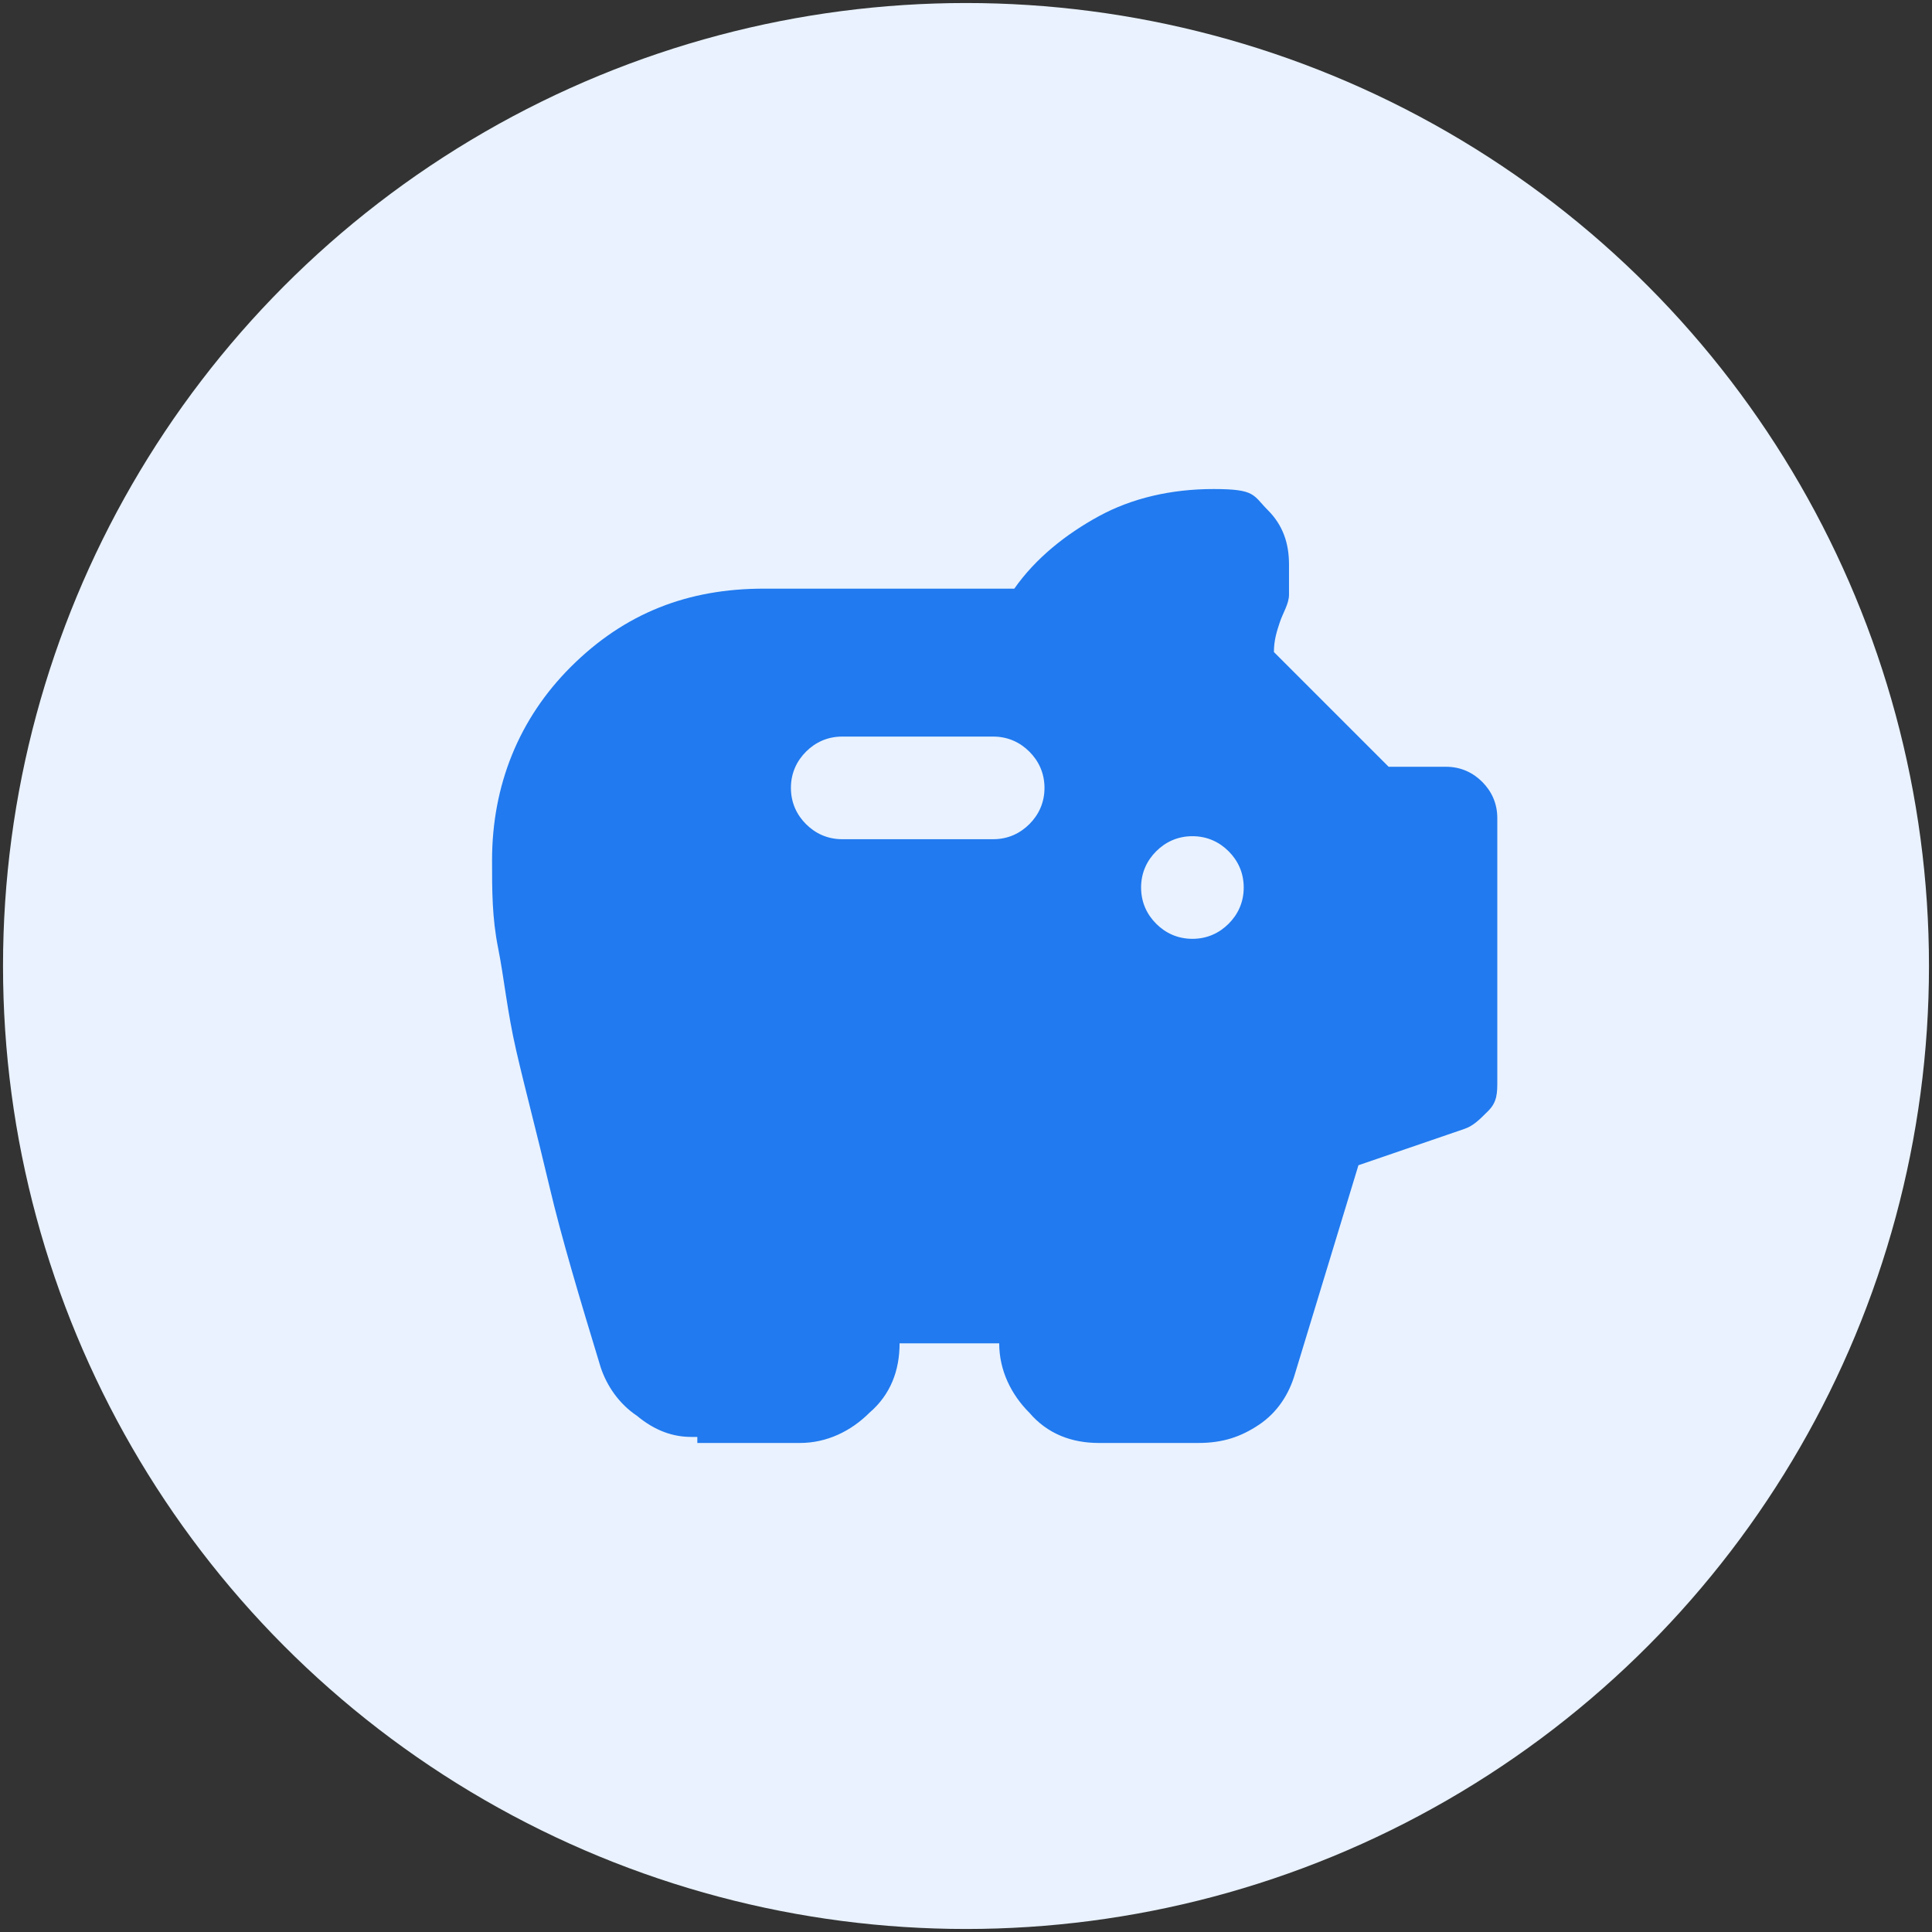
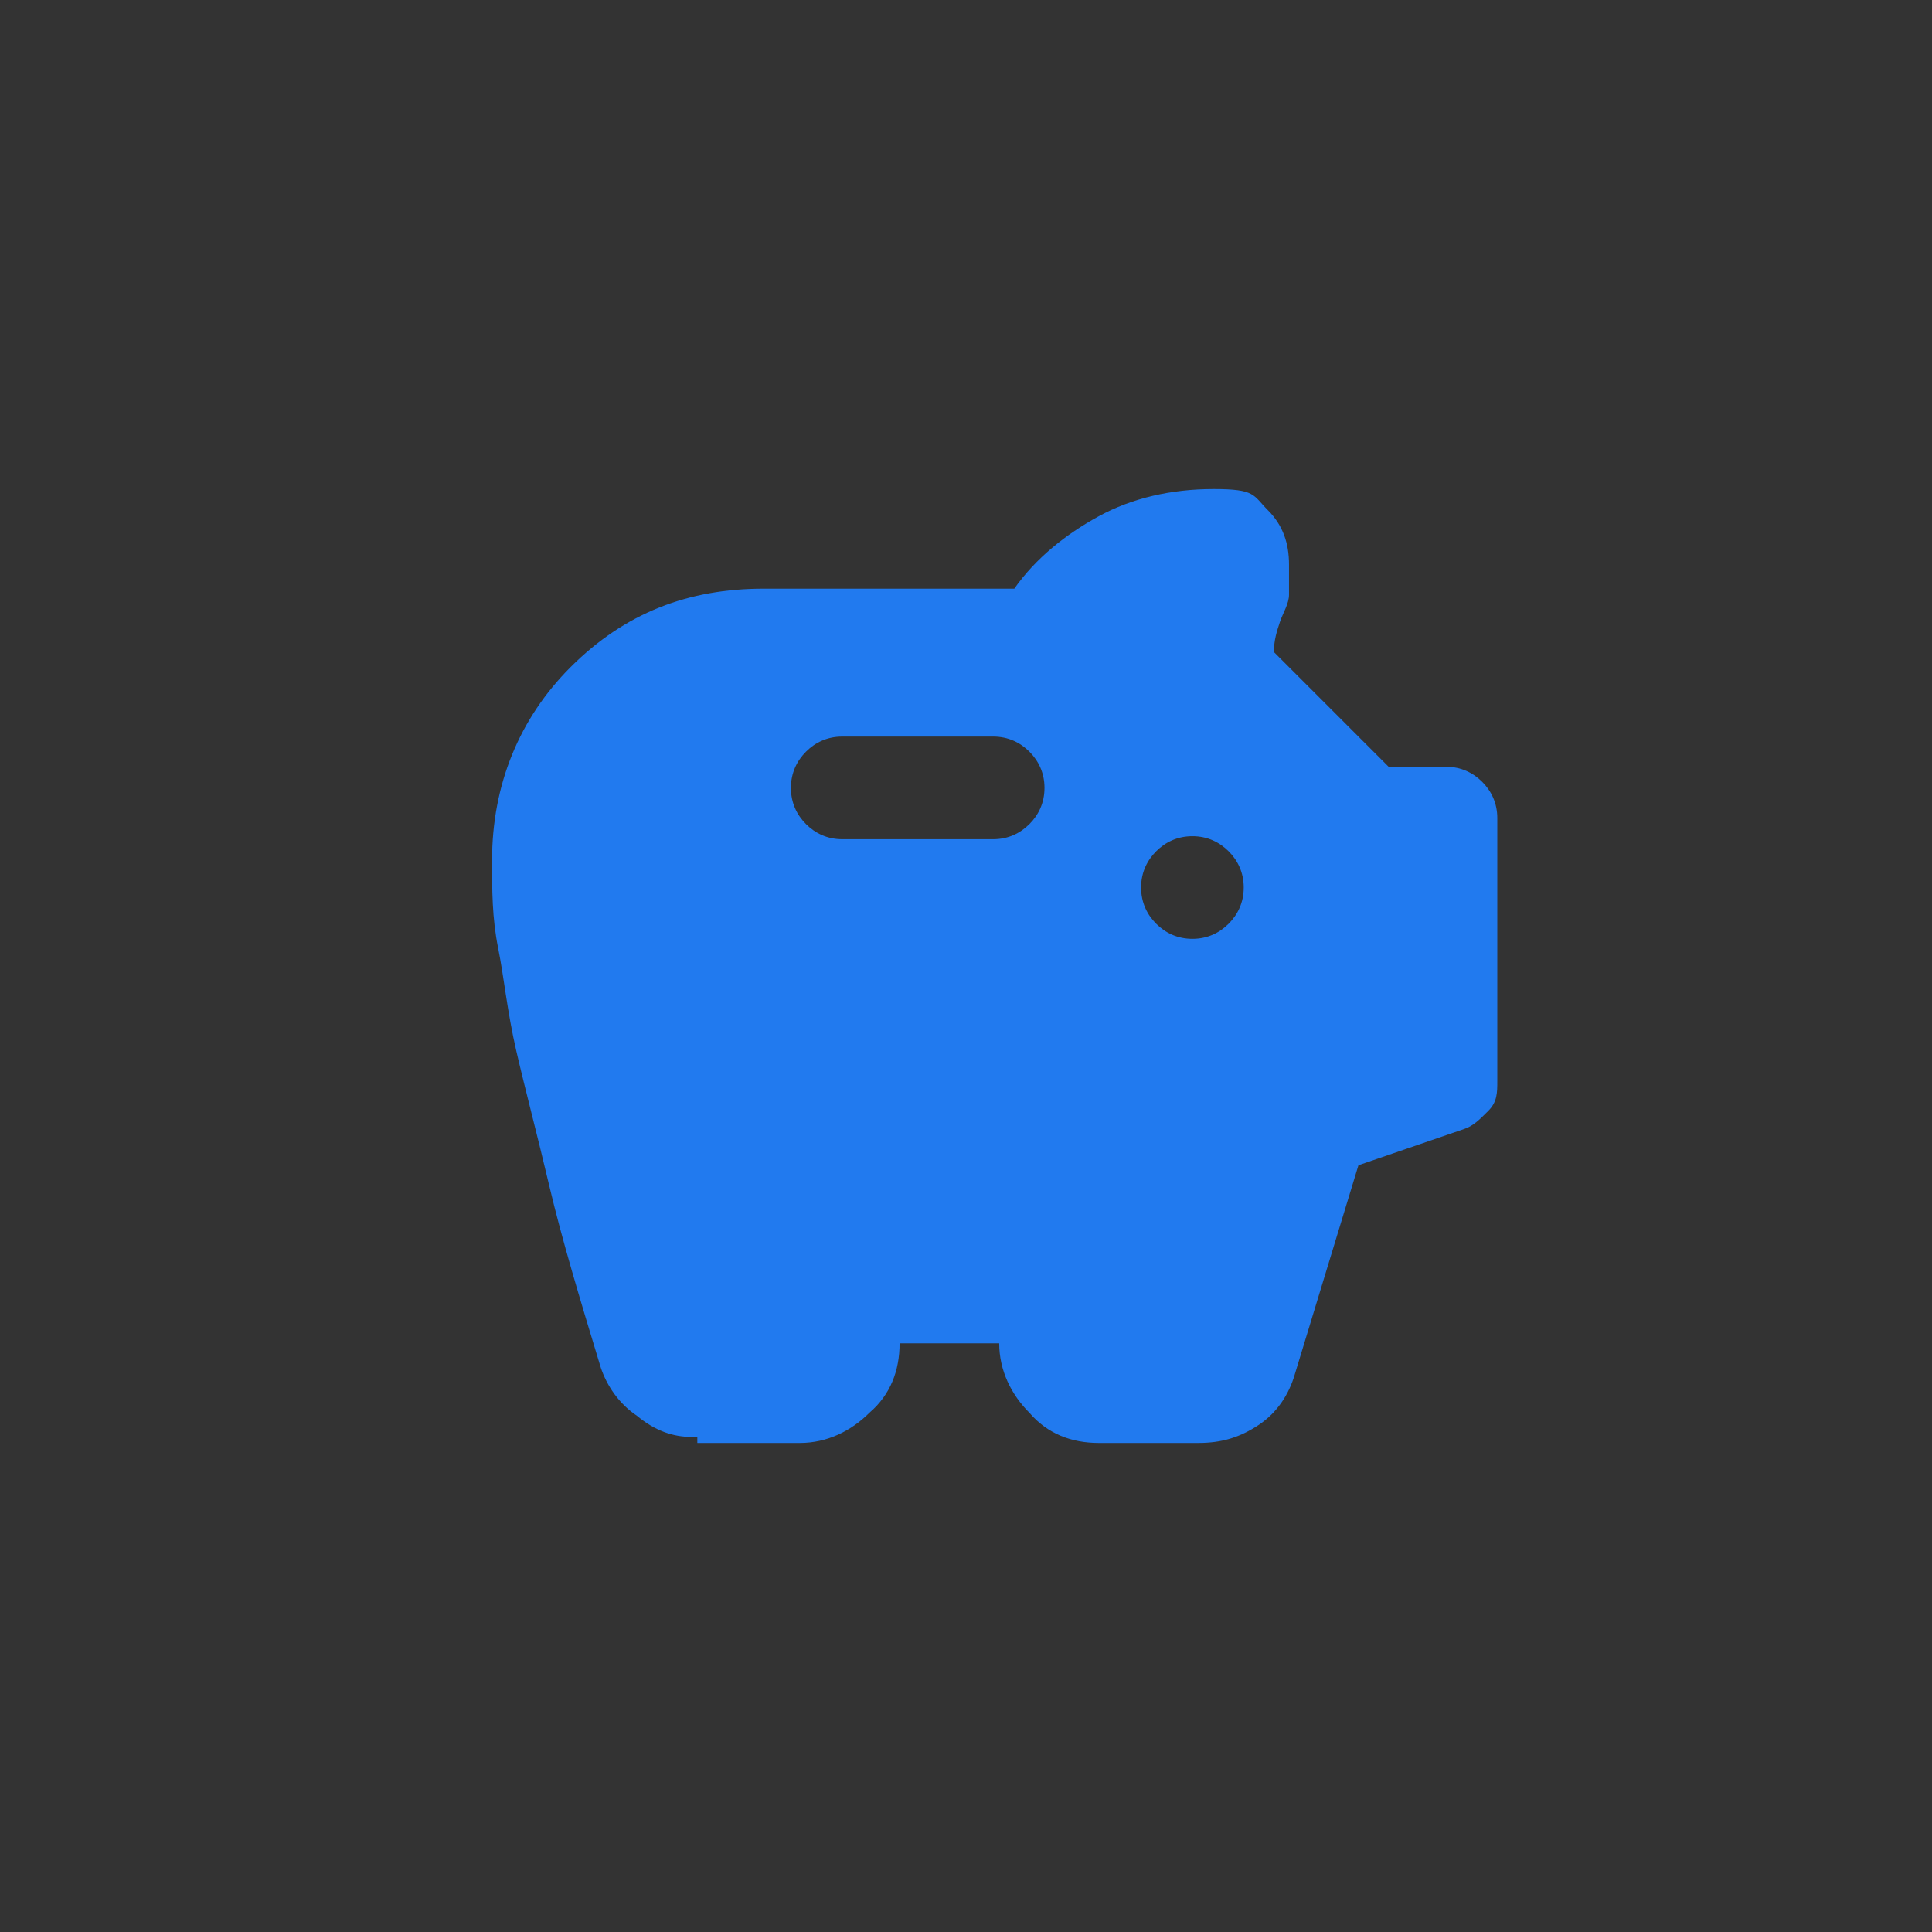
<svg xmlns="http://www.w3.org/2000/svg" baseProfile="tiny" version="1.2" viewBox="0 0 64 64">
  <rect x="0" y="0" width="64" height="64" fill="#333333" stroke="none" />
-   <circle cx="32" cy="32" r="31.9" fill="#e9f2fe" />
  <path d="M22.9 47.6c-.6 0-1.2-.2-1.8-.7-.6-.4-1-1-1.2-1.6-.7-2.3-1.3-4.3-1.7-6-.4-1.7-.8-3.2-1.1-4.5s-.4-2.4-.6-3.4-.2-1.9-.2-2.9c0-2.5.9-4.7 2.6-6.4 1.8-1.8 3.9-2.6 6.4-2.6h8.3c.7-1 1.7-1.8 2.8-2.4s2.4-.9 3.8-.9 1.3.2 1.8.7.7 1.1.7 1.8v1c0 .3-.2.6-.3.9s-.2.6-.2 1l3.8 3.8h1.9c.5 0 .9.2 1.2.5s.5.7.5 1.2v8.7c0 .4 0 .7-.3 1s-.5.5-.8.6L45 38.6l-2.1 6.9c-.2.7-.6 1.3-1.2 1.7-.6.4-1.2.6-2 .6h-3.3c-.9 0-1.7-.3-2.3-1-.6-.6-1-1.4-1-2.3h-3.3c0 .9-.3 1.7-1 2.3-.6.6-1.4 1-2.3 1h-3.4v-.2zm16.6-16.5c.5 0 .9-.2 1.2-.5s.5-.7.5-1.2-.2-.9-.5-1.2-.7-.5-1.2-.5-.9.2-1.2.5-.5.7-.5 1.2.2.9.5 1.2.7.5 1.2.5zm-6.6-3.3c.5 0 .9-.2 1.2-.5s.5-.7.5-1.2-.2-.9-.5-1.2c-.3-.3-.7-.5-1.2-.5h-5c-.5 0-.9.2-1.2.5s-.5.7-.5 1.2.2.9.5 1.2.7.5 1.2.5h5z" fill="#217aef" />
</svg>